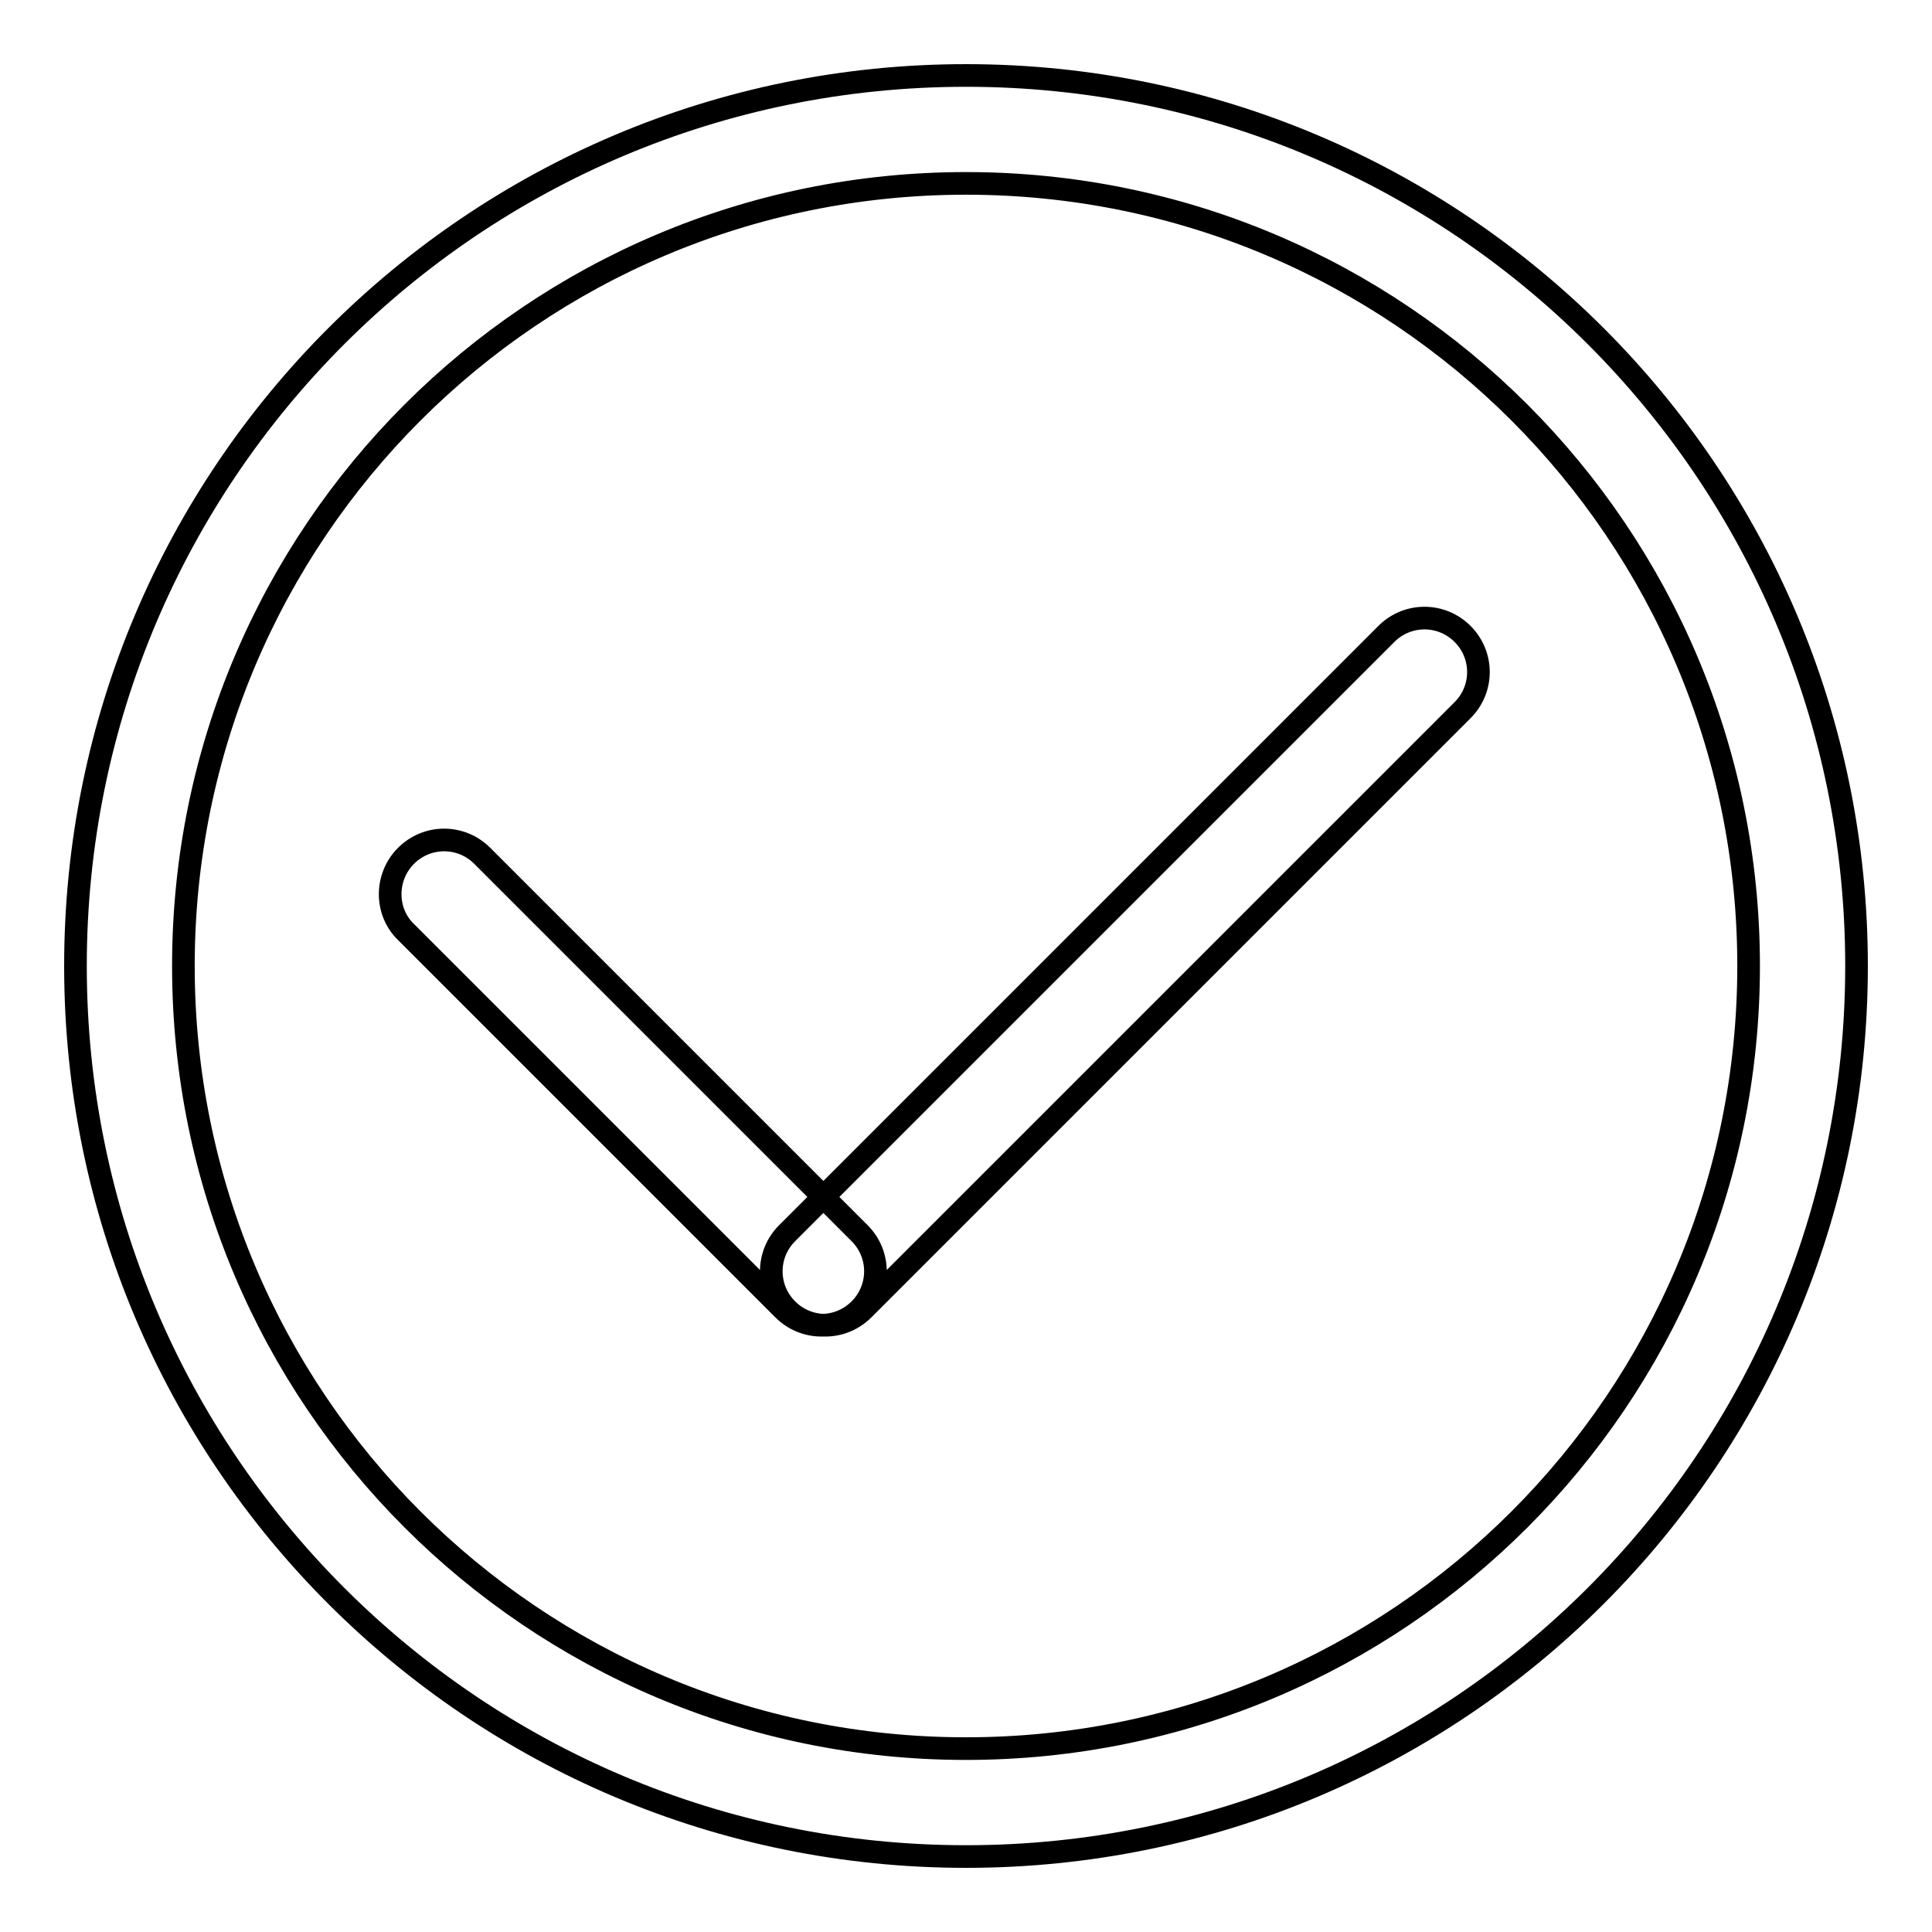
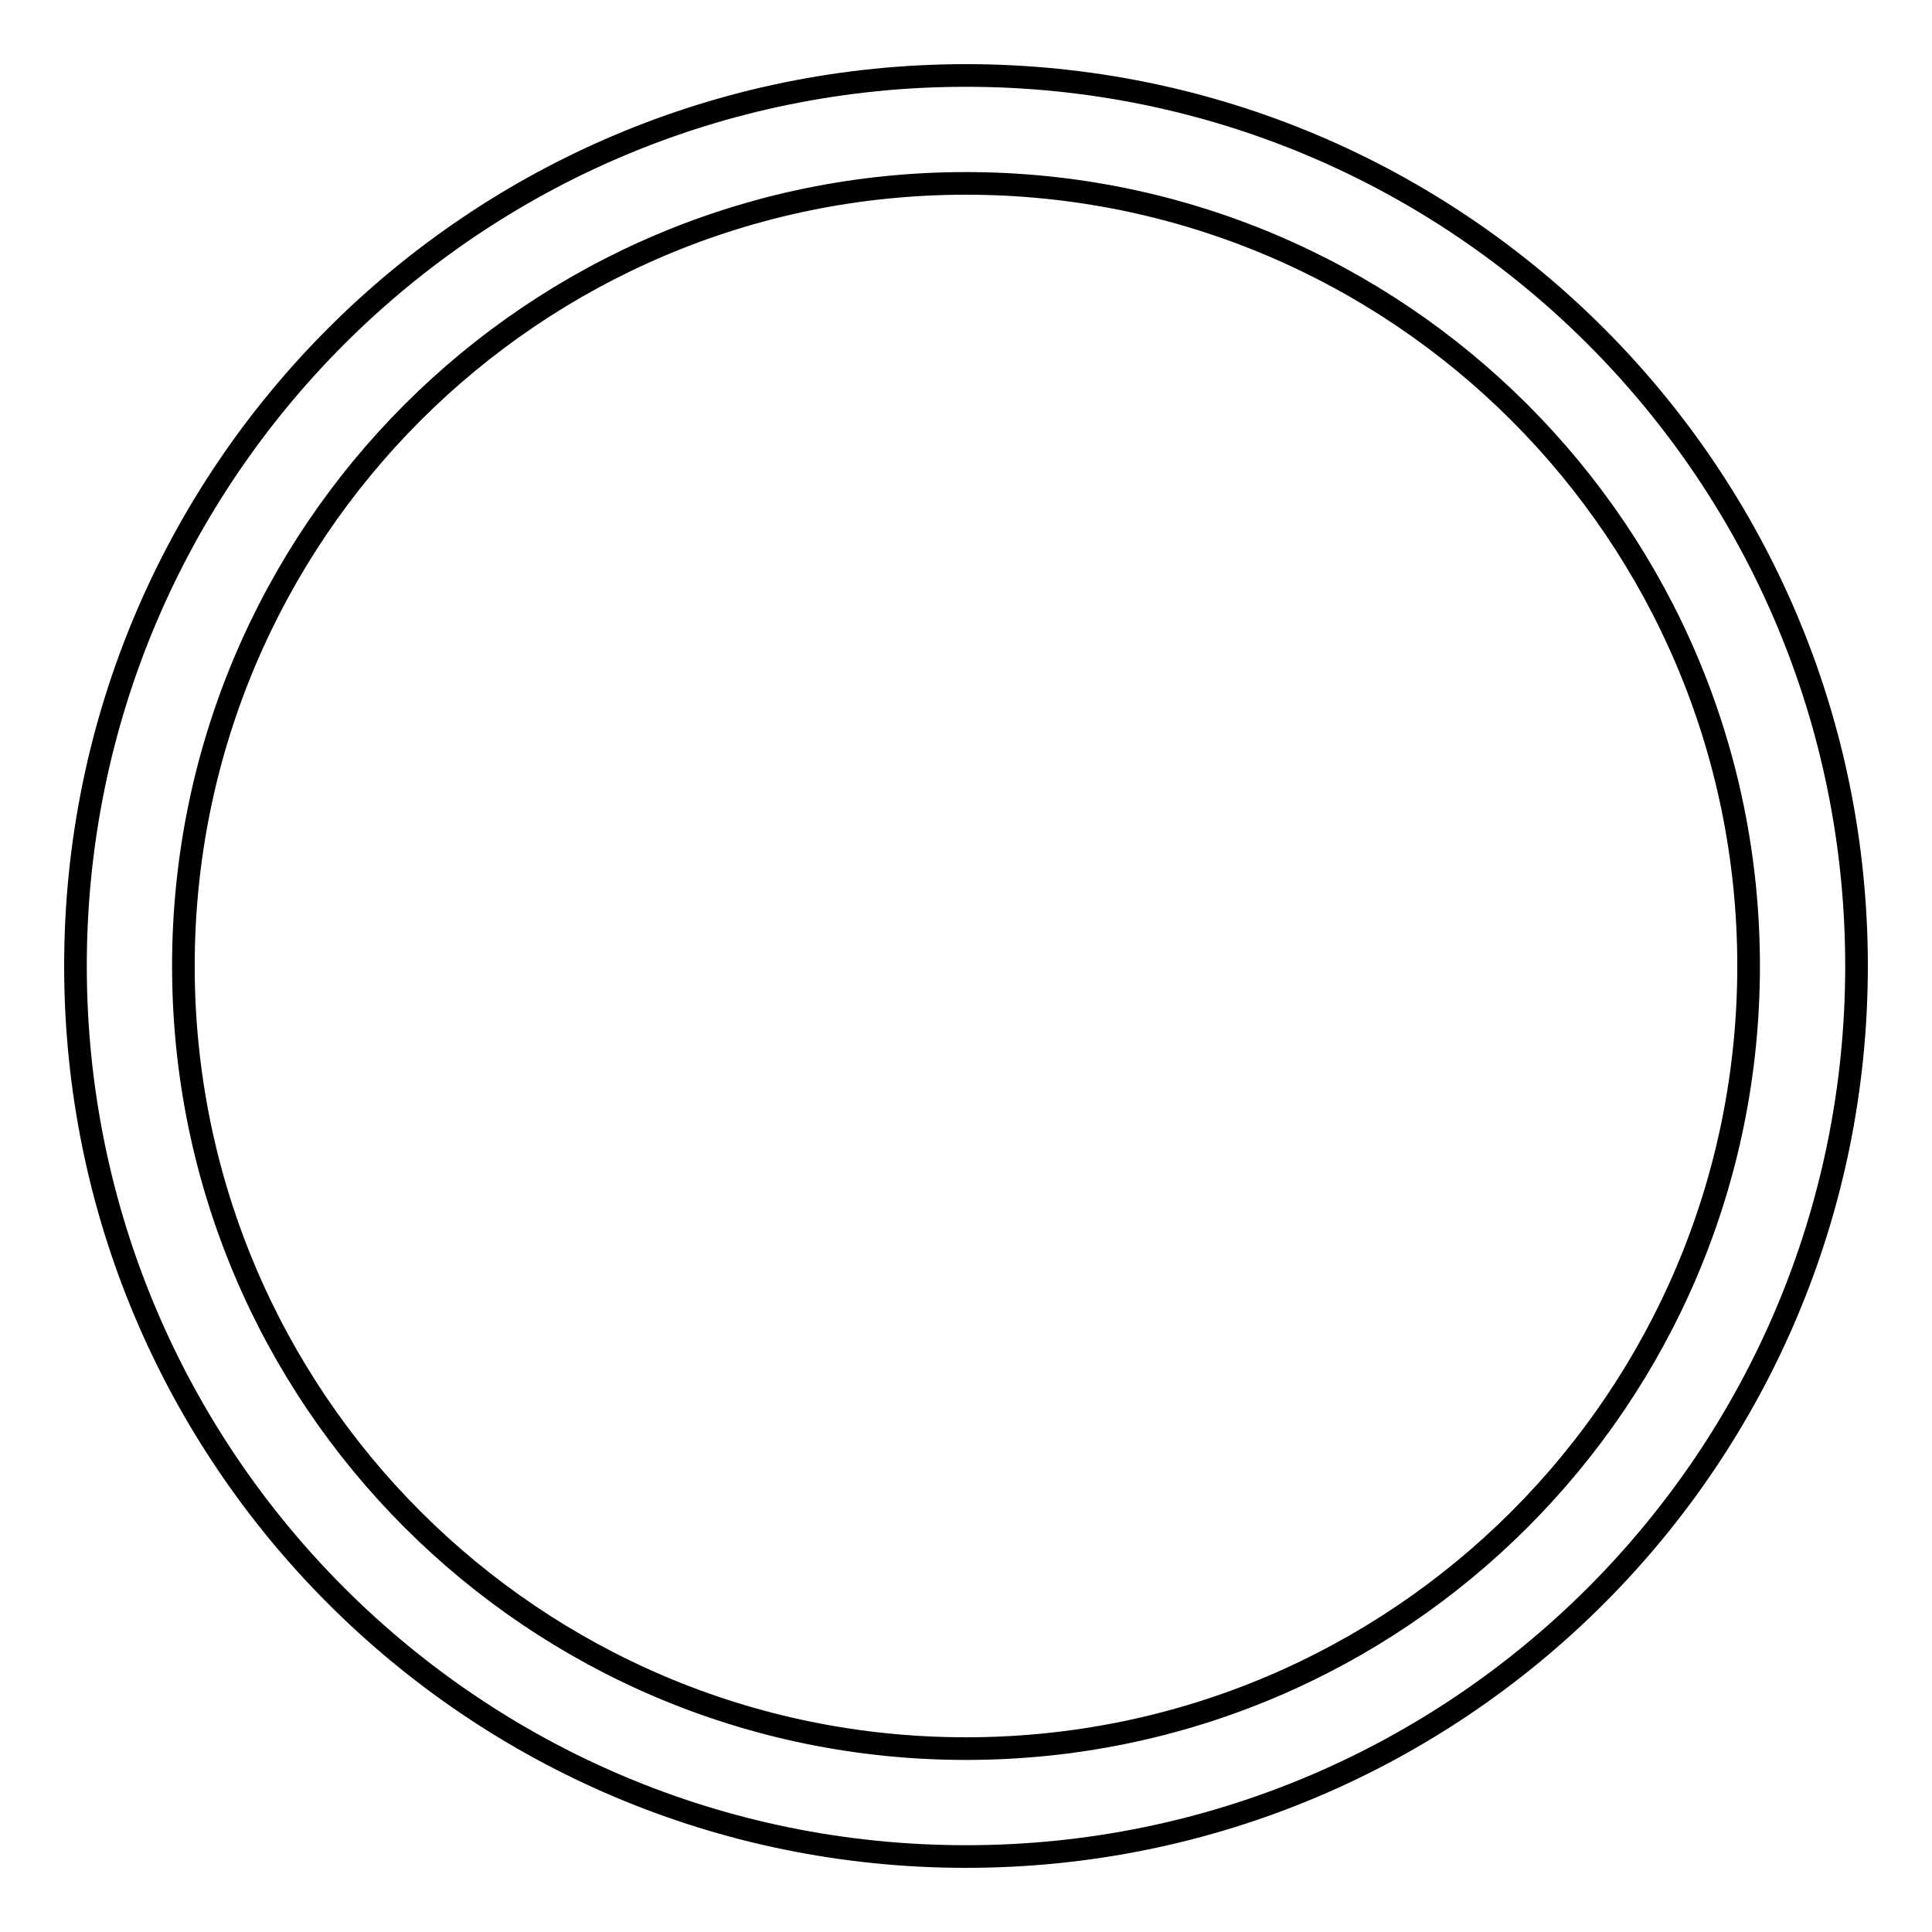
<svg xmlns="http://www.w3.org/2000/svg" version="1.1" x="0px" y="0px" viewBox="0 0 256 256" enable-background="new 0 0 256 256" xml:space="preserve">
  <g>
    <g>
-       <path stroke-width="3" fill-opacity="0" stroke="#000000" d="M53.8,123.5l50,50c2.8,2.8,7.3,2.8,10.1,0s2.8-7.3,0-10.1l-50-50c-2.8-2.8-7.3-2.8-10.1,0S51,120.8,53.8,123.5L53.8,123.5z M183.7,84l-79.4,79.4c-2.8,2.8-2.8,7.3,0,10.1s7.3,2.8,10.1,0l79.4-79.4c2.8-2.8,2.8-7.3,0-10.1S186.5,81.2,183.7,84L183.7,84z" />
-       <path stroke-width="3" fill-opacity="0" stroke="#000000" d="M128,246c65.2,0,118-52.8,118-118c0-65.2-52.8-118-118-118C62.8,10,10,62.8,10,128C10,193.2,62.8,246,128,246L128,246z M128,231.7c-57.3,0-103.7-46.4-103.7-103.7C24.3,70.7,70.7,24.3,128,24.3c57.3,0,103.7,46.4,103.7,103.7C231.7,185.3,185.3,231.7,128,231.7L128,231.7z" />
+       <path stroke-width="3" fill-opacity="0" stroke="#000000" d="M128,246c65.2,0,118-52.8,118-118c0-65.2-52.8-118-118-118C62.8,10,10,62.8,10,128C10,193.2,62.8,246,128,246L128,246z M128,231.7c-57.3,0-103.7-46.4-103.7-103.7C24.3,70.7,70.7,24.3,128,24.3c57.3,0,103.7,46.4,103.7,103.7C231.7,185.3,185.3,231.7,128,231.7L128,231.7" />
    </g>
  </g>
</svg>